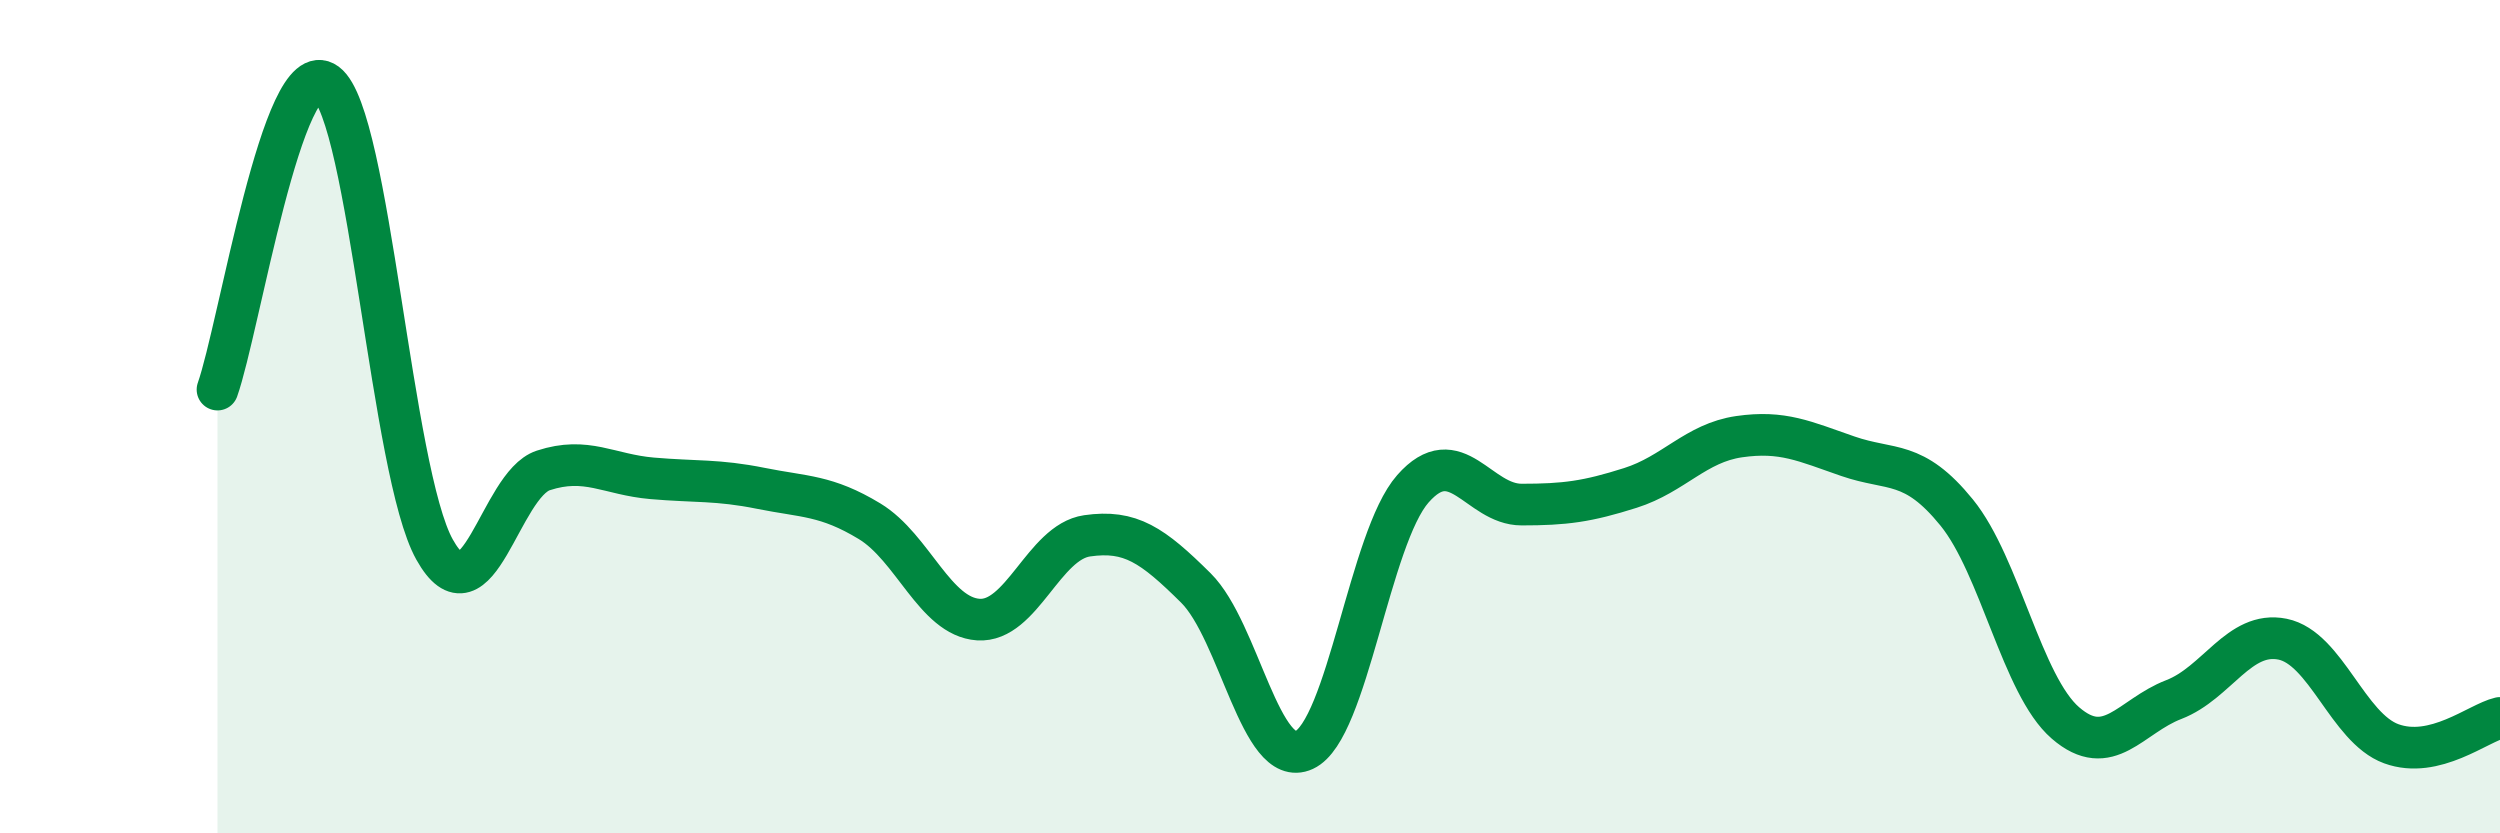
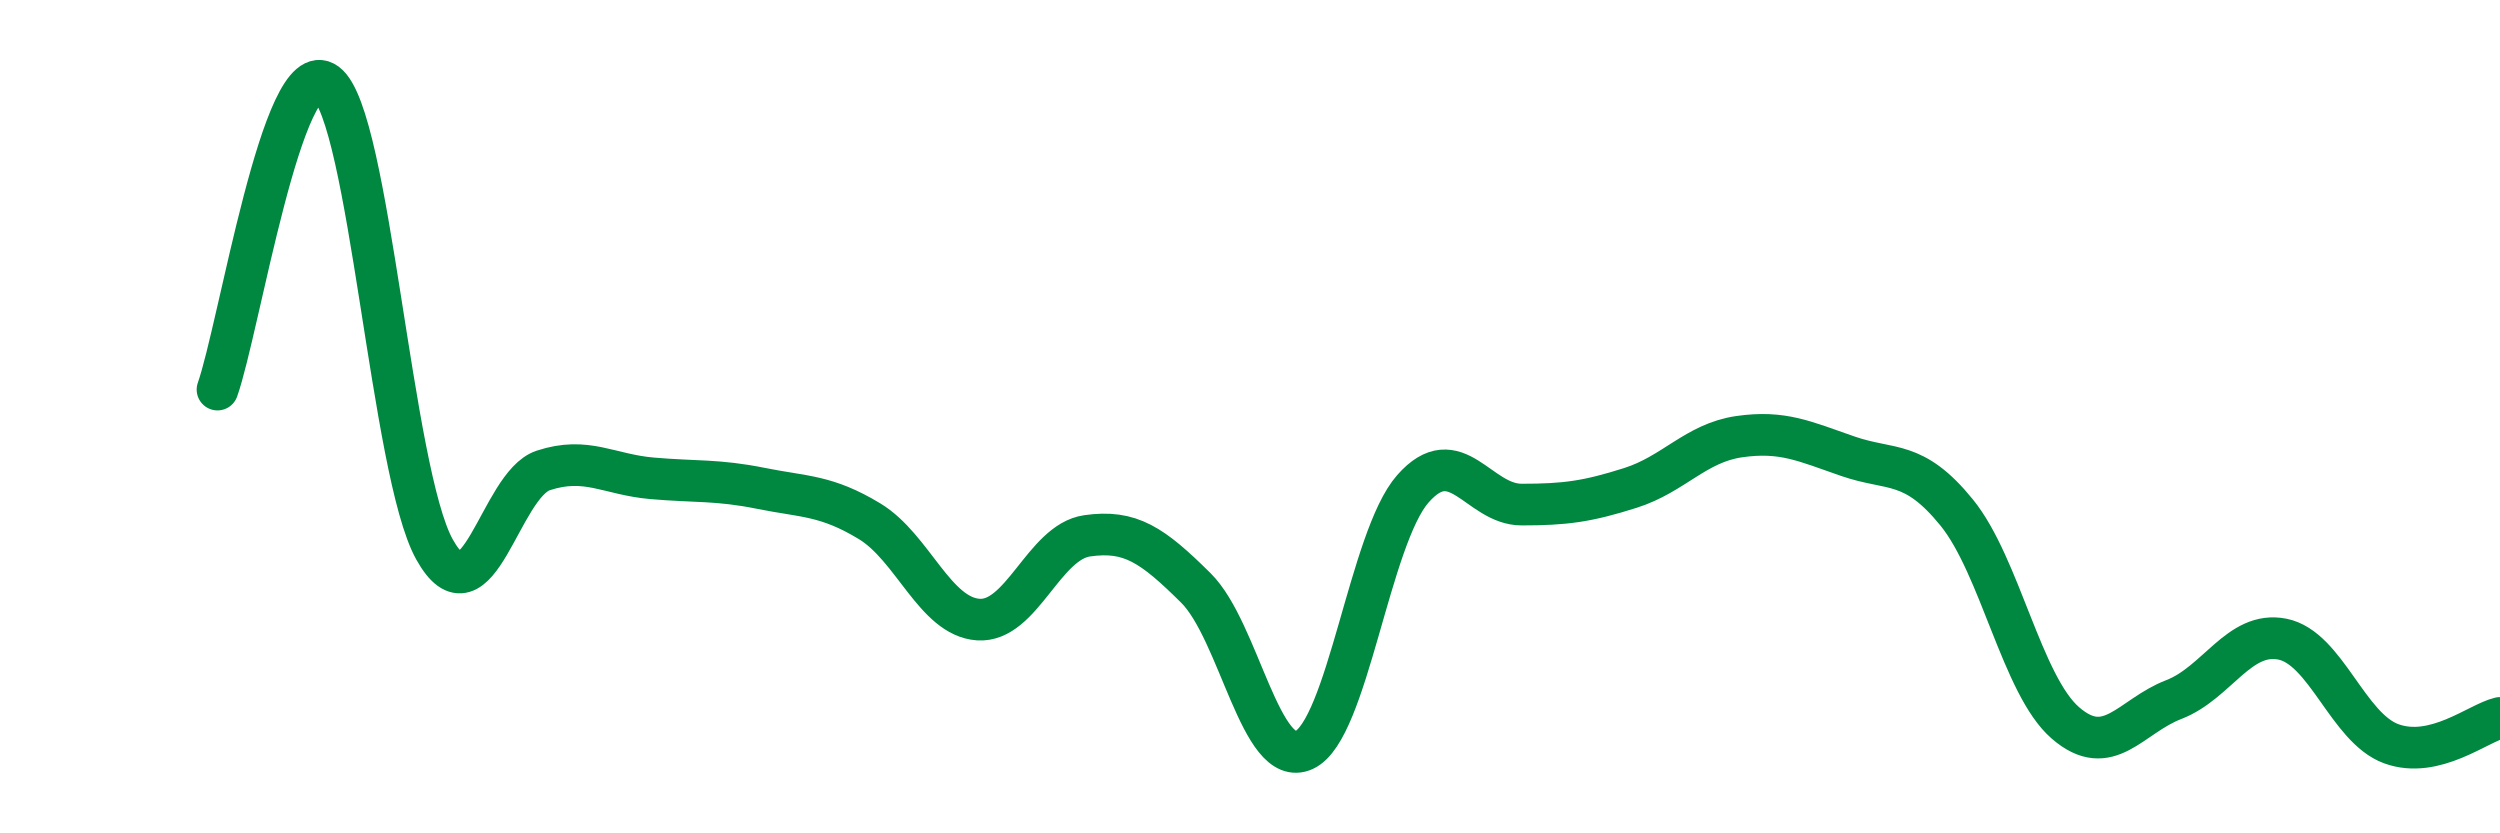
<svg xmlns="http://www.w3.org/2000/svg" width="60" height="20" viewBox="0 0 60 20">
-   <path d="M 5.22,9.35 C 5.74,7.88 6.79,1.23 7.83,2 C 8.87,2.77 9.39,11.33 10.43,13.19 C 11.47,15.05 12,11.63 13.04,11.29 C 14.08,10.95 14.61,11.39 15.65,11.48 C 16.69,11.57 17.22,11.51 18.26,11.72 C 19.3,11.93 19.83,11.88 20.87,12.51 C 21.91,13.14 22.44,14.8 23.48,14.87 C 24.52,14.94 25.05,13.01 26.09,12.86 C 27.13,12.71 27.66,13.08 28.7,14.11 C 29.74,15.14 30.26,18.48 31.3,18 C 32.34,17.52 32.87,12.91 33.91,11.73 C 34.95,10.55 35.48,12.11 36.52,12.11 C 37.56,12.11 38.09,12.04 39.13,11.71 C 40.17,11.38 40.7,10.63 41.74,10.48 C 42.78,10.33 43.31,10.59 44.35,10.95 C 45.39,11.31 45.92,11.02 46.96,12.3 C 48,13.58 48.53,16.45 49.57,17.35 C 50.61,18.25 51.13,17.19 52.17,16.79 C 53.21,16.39 53.74,15.13 54.78,15.34 C 55.82,15.55 56.35,17.47 57.39,17.85 C 58.43,18.23 59.48,17.35 60,17.23L60 20L5.22 20Z" fill="#008740" opacity="0.1" stroke-linecap="round" stroke-linejoin="round" />
  <path d="M 5.22,9.35 C 5.74,7.88 6.79,1.23 7.83,2 C 8.87,2.77 9.39,11.33 10.43,13.19 C 11.47,15.05 12,11.63 13.04,11.29 C 14.08,10.95 14.61,11.39 15.65,11.48 C 16.69,11.57 17.22,11.51 18.26,11.72 C 19.3,11.93 19.83,11.88 20.87,12.51 C 21.91,13.14 22.44,14.8 23.48,14.87 C 24.52,14.94 25.05,13.01 26.09,12.86 C 27.13,12.71 27.66,13.08 28.7,14.11 C 29.74,15.14 30.26,18.48 31.3,18 C 32.34,17.52 32.87,12.91 33.91,11.73 C 34.95,10.55 35.48,12.11 36.52,12.11 C 37.56,12.11 38.09,12.04 39.13,11.71 C 40.17,11.38 40.7,10.63 41.74,10.48 C 42.78,10.33 43.31,10.59 44.35,10.95 C 45.39,11.31 45.92,11.02 46.96,12.3 C 48,13.58 48.53,16.45 49.57,17.35 C 50.61,18.25 51.13,17.19 52.17,16.79 C 53.21,16.39 53.74,15.13 54.78,15.34 C 55.82,15.55 56.35,17.47 57.39,17.85 C 58.43,18.23 59.48,17.35 60,17.23" stroke="#008740" stroke-width="1" fill="none" stroke-linecap="round" stroke-linejoin="round" />
</svg>